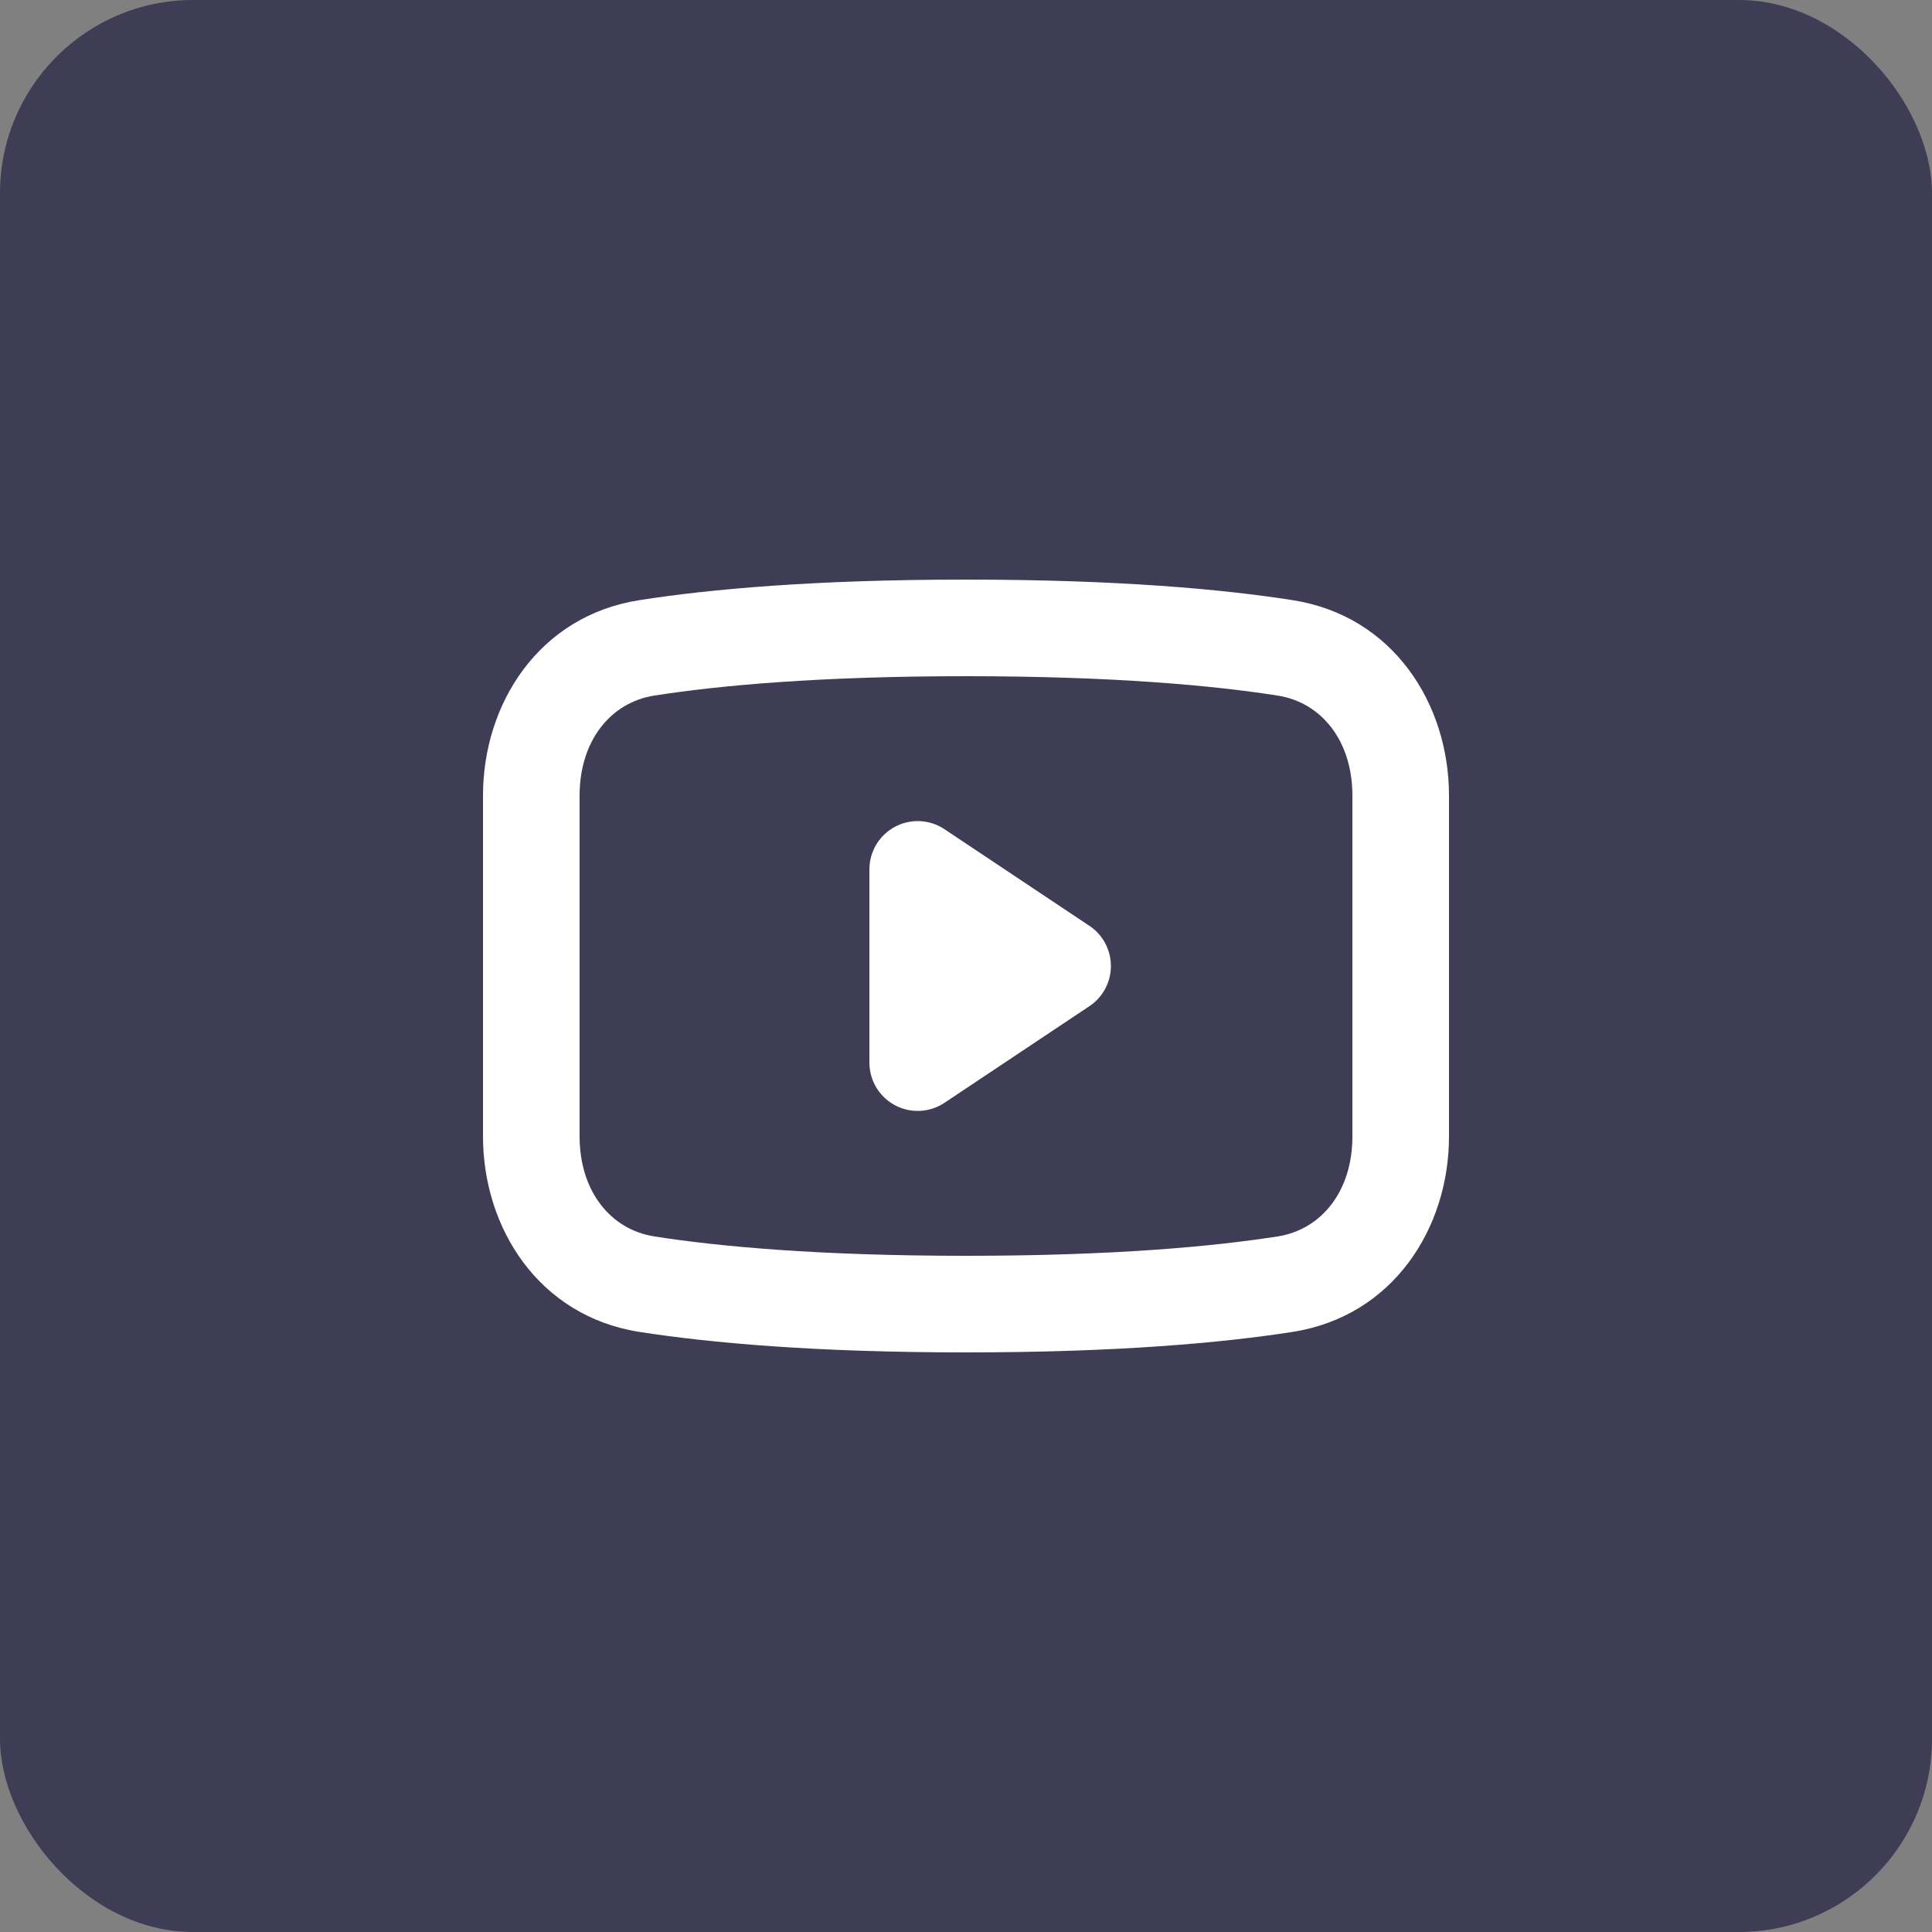
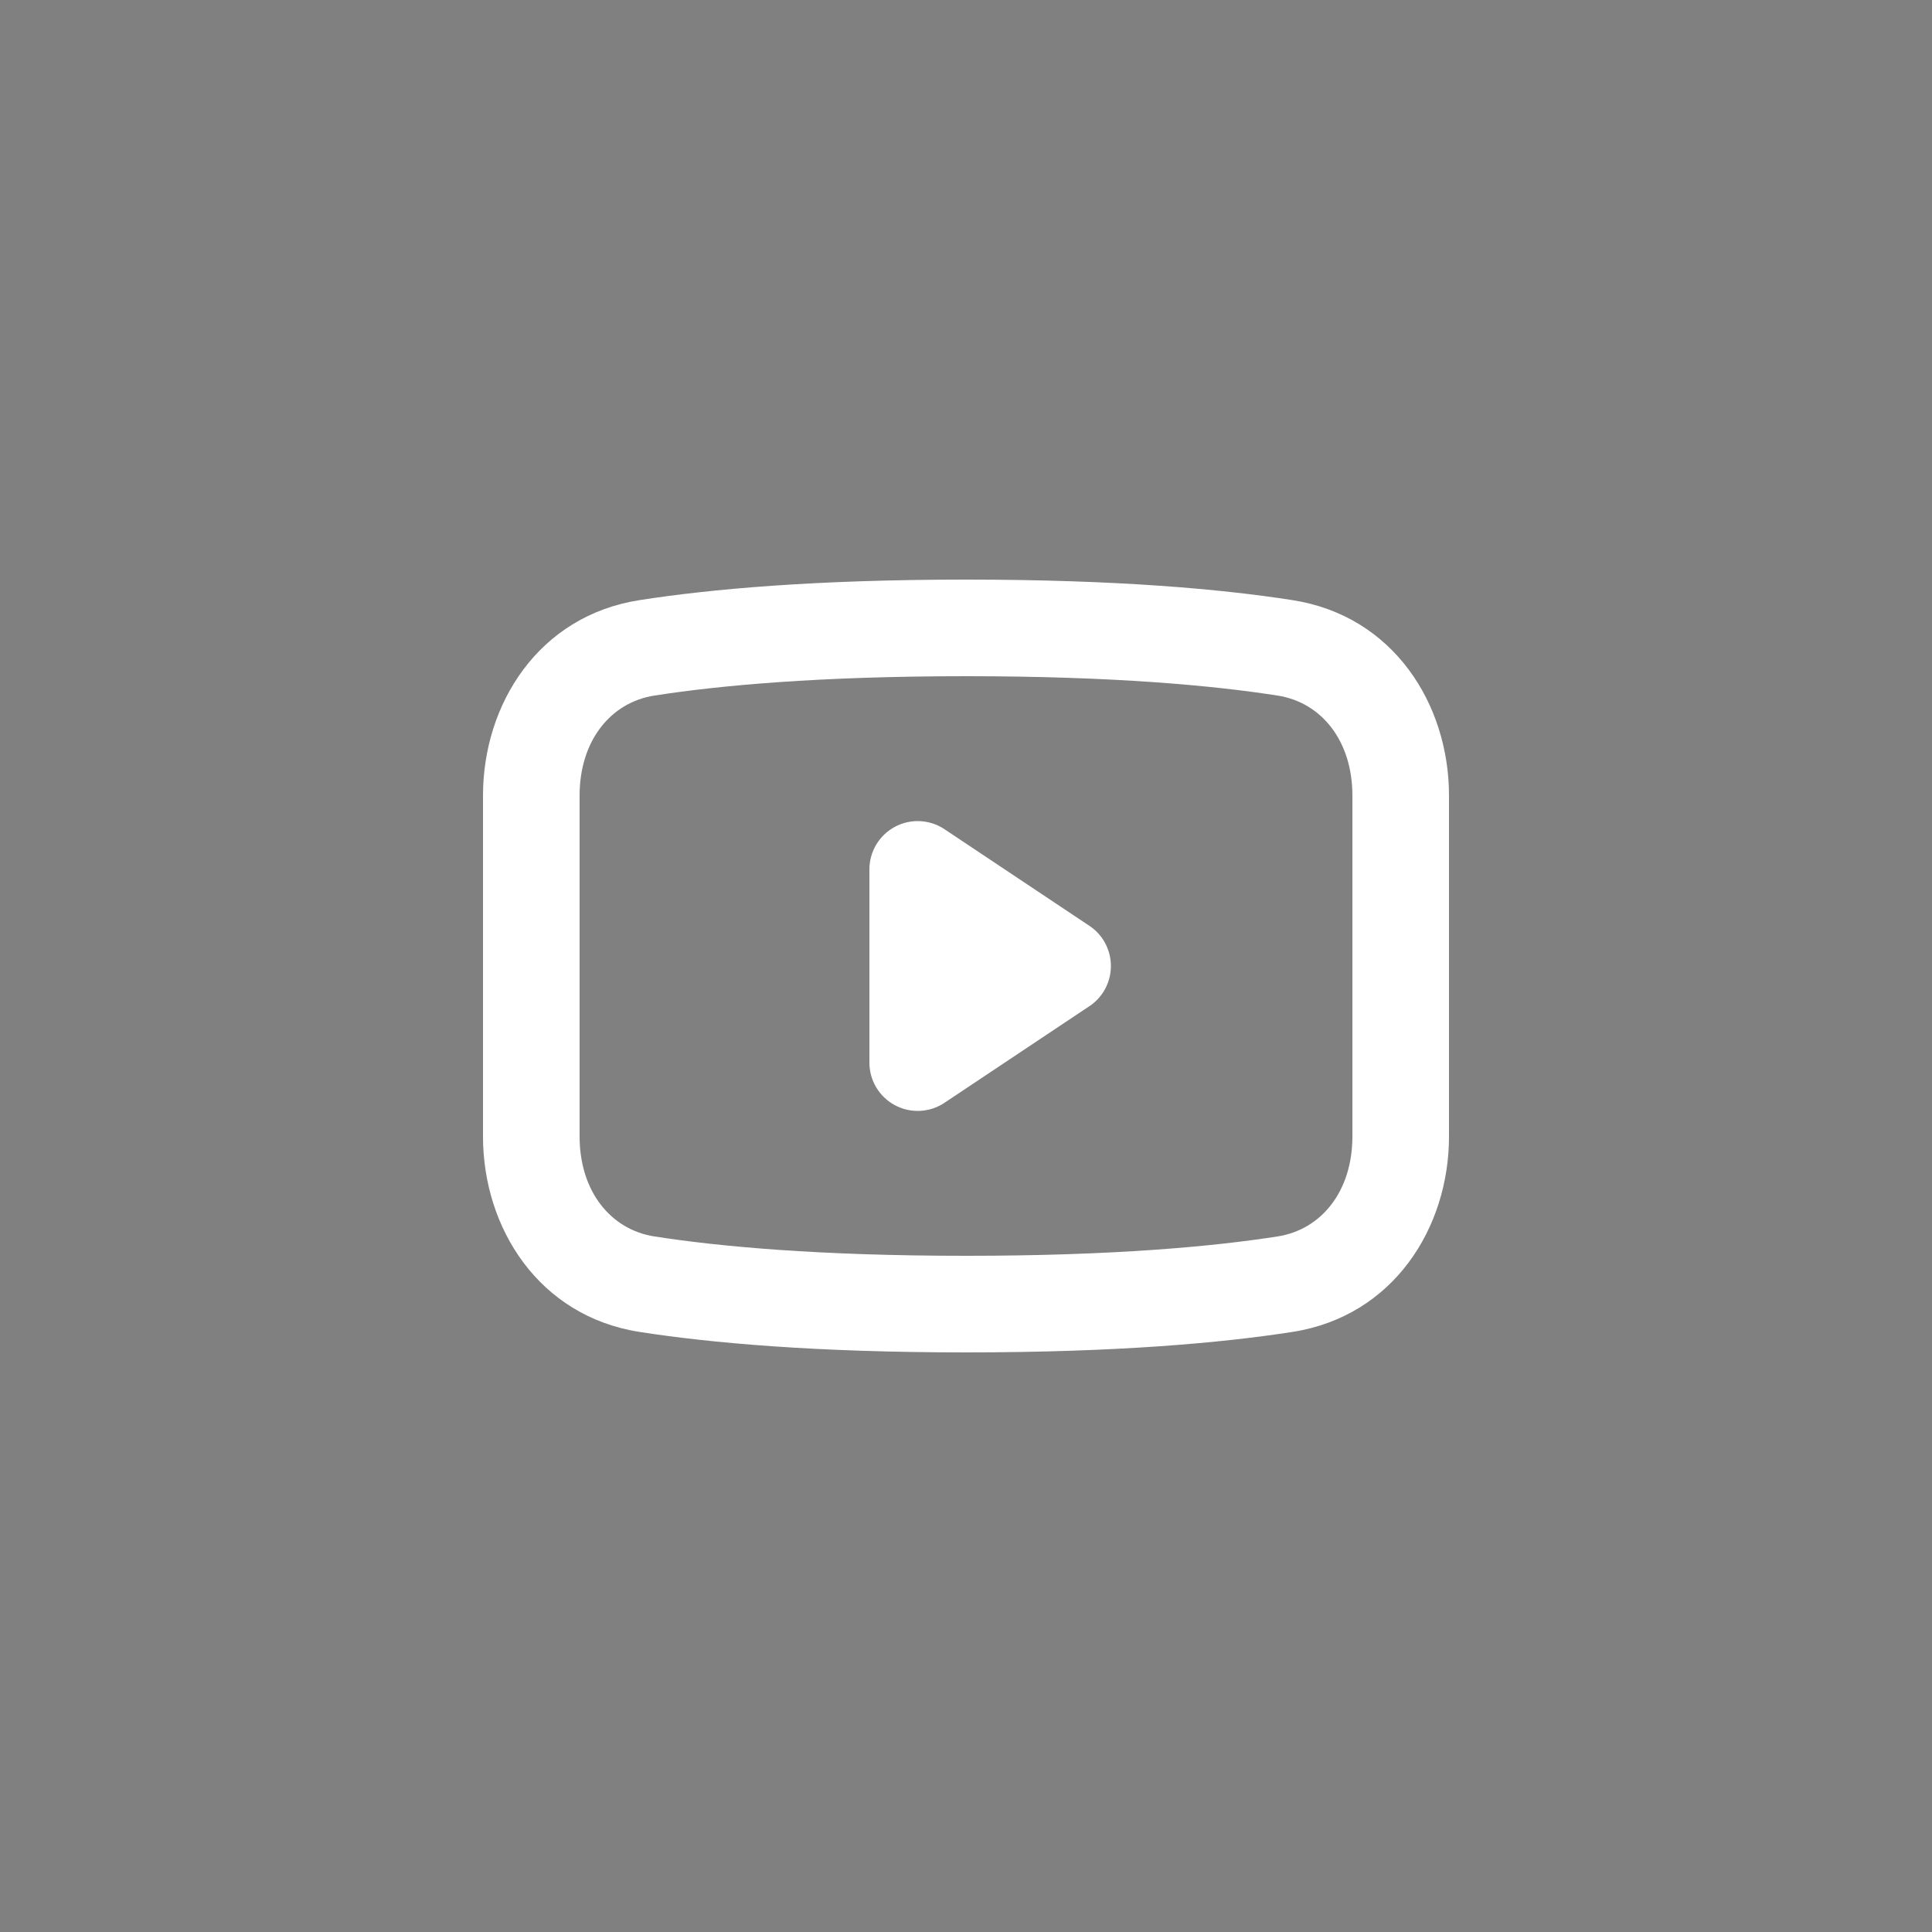
<svg xmlns="http://www.w3.org/2000/svg" width="40" height="40" viewBox="0 0 40 40" fill="none">
  <rect x="0" y="0" width="40" height="40" fill="#808080" stroke="none" />
-   <rect width="40" height="40" rx="4" fill="#3F3D56" />
  <path fill-rule="evenodd" clip-rule="evenodd" d="M13.548 14.401C14.887 14.192 16.95 14 20 14C23.05 14 25.113 14.192 26.452 14.401C27.357 14.542 28 15.336 28 16.472V23.528C28 24.664 27.357 25.458 26.452 25.599C25.113 25.808 23.05 26 20 26C16.95 26 14.887 25.808 13.548 25.599C12.643 25.458 12 24.664 12 23.528V16.472C12 15.336 12.643 14.542 13.548 14.401ZM20 12C16.869 12 14.7 12.197 13.241 12.425C11.152 12.749 10 14.578 10 16.472V23.528C10 25.422 11.152 27.25 13.241 27.576C14.7 27.803 16.869 28 20 28C23.131 28 25.299 27.803 26.759 27.576C28.848 27.25 30 25.422 30 23.528V16.472C30 14.578 28.848 12.749 26.759 12.425C25.299 12.197 23.131 12 20 12ZM18.528 17.118C18.853 16.944 19.248 16.963 19.555 17.168L22.555 19.168C22.833 19.353 23 19.666 23 20C23 20.334 22.833 20.647 22.555 20.832L19.555 22.832C19.248 23.037 18.853 23.056 18.528 22.882C18.203 22.708 18 22.369 18 22V18C18 17.631 18.203 17.292 18.528 17.118Z" fill="white" />
</svg>